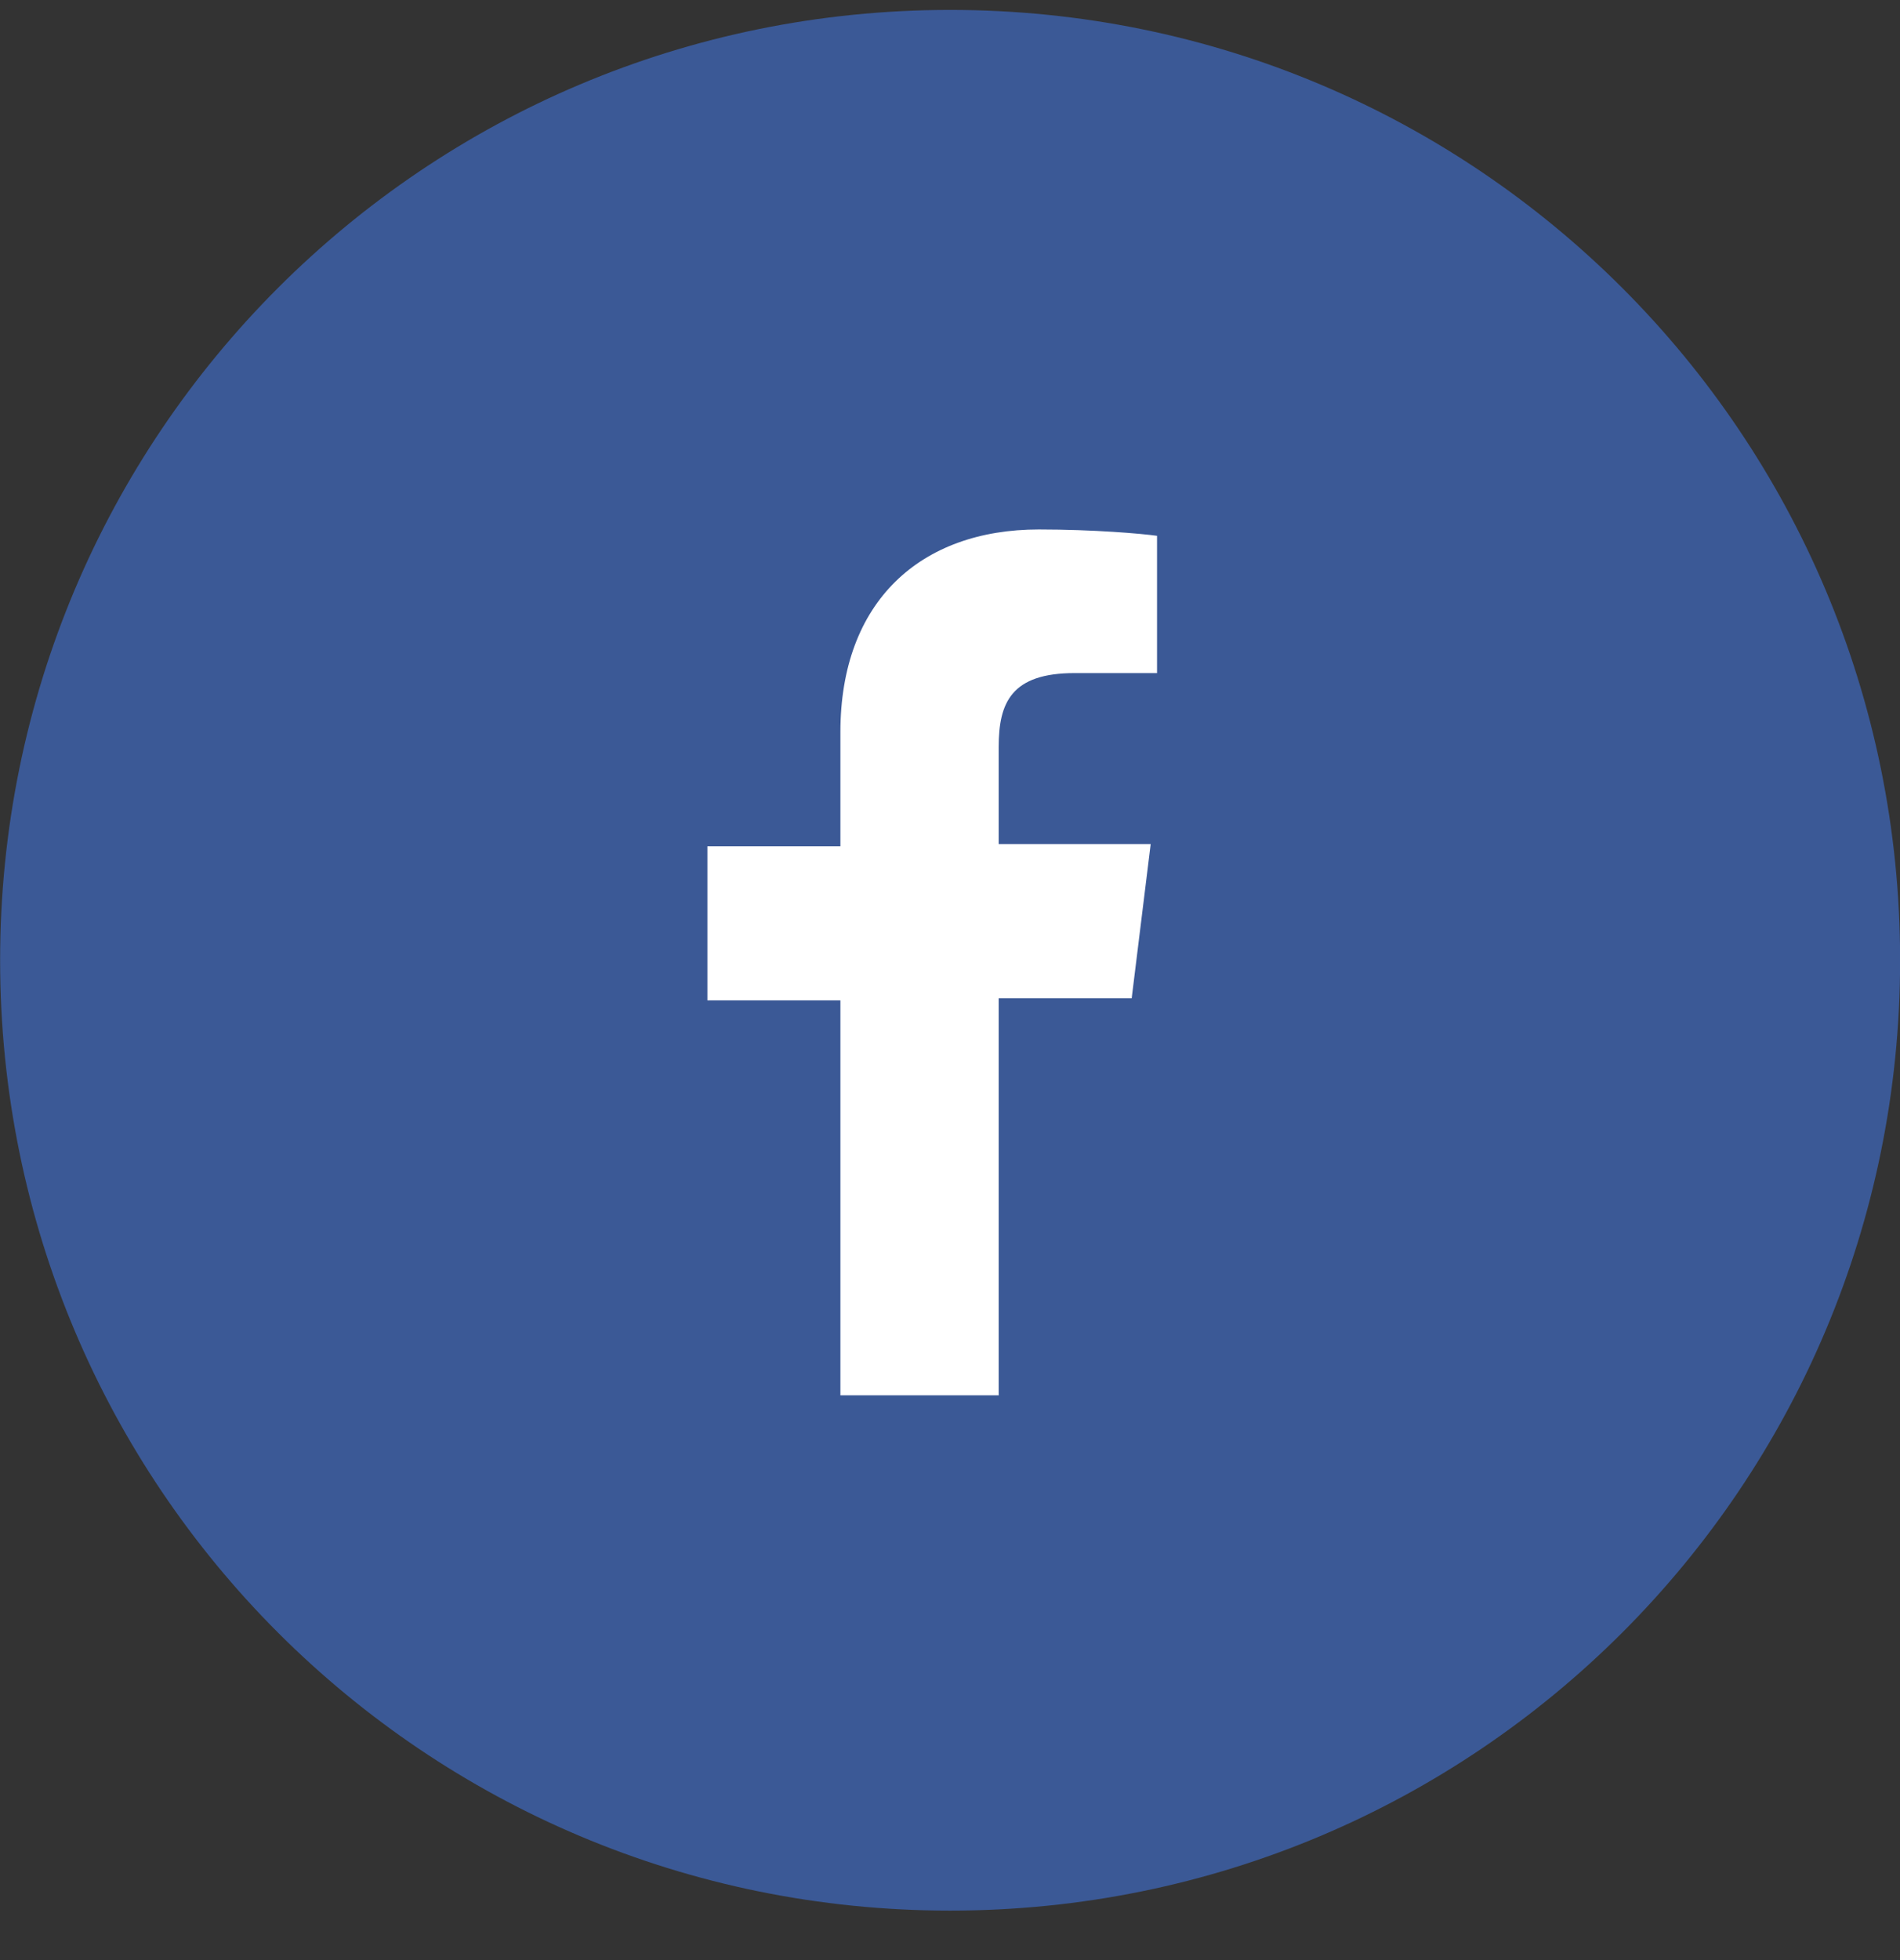
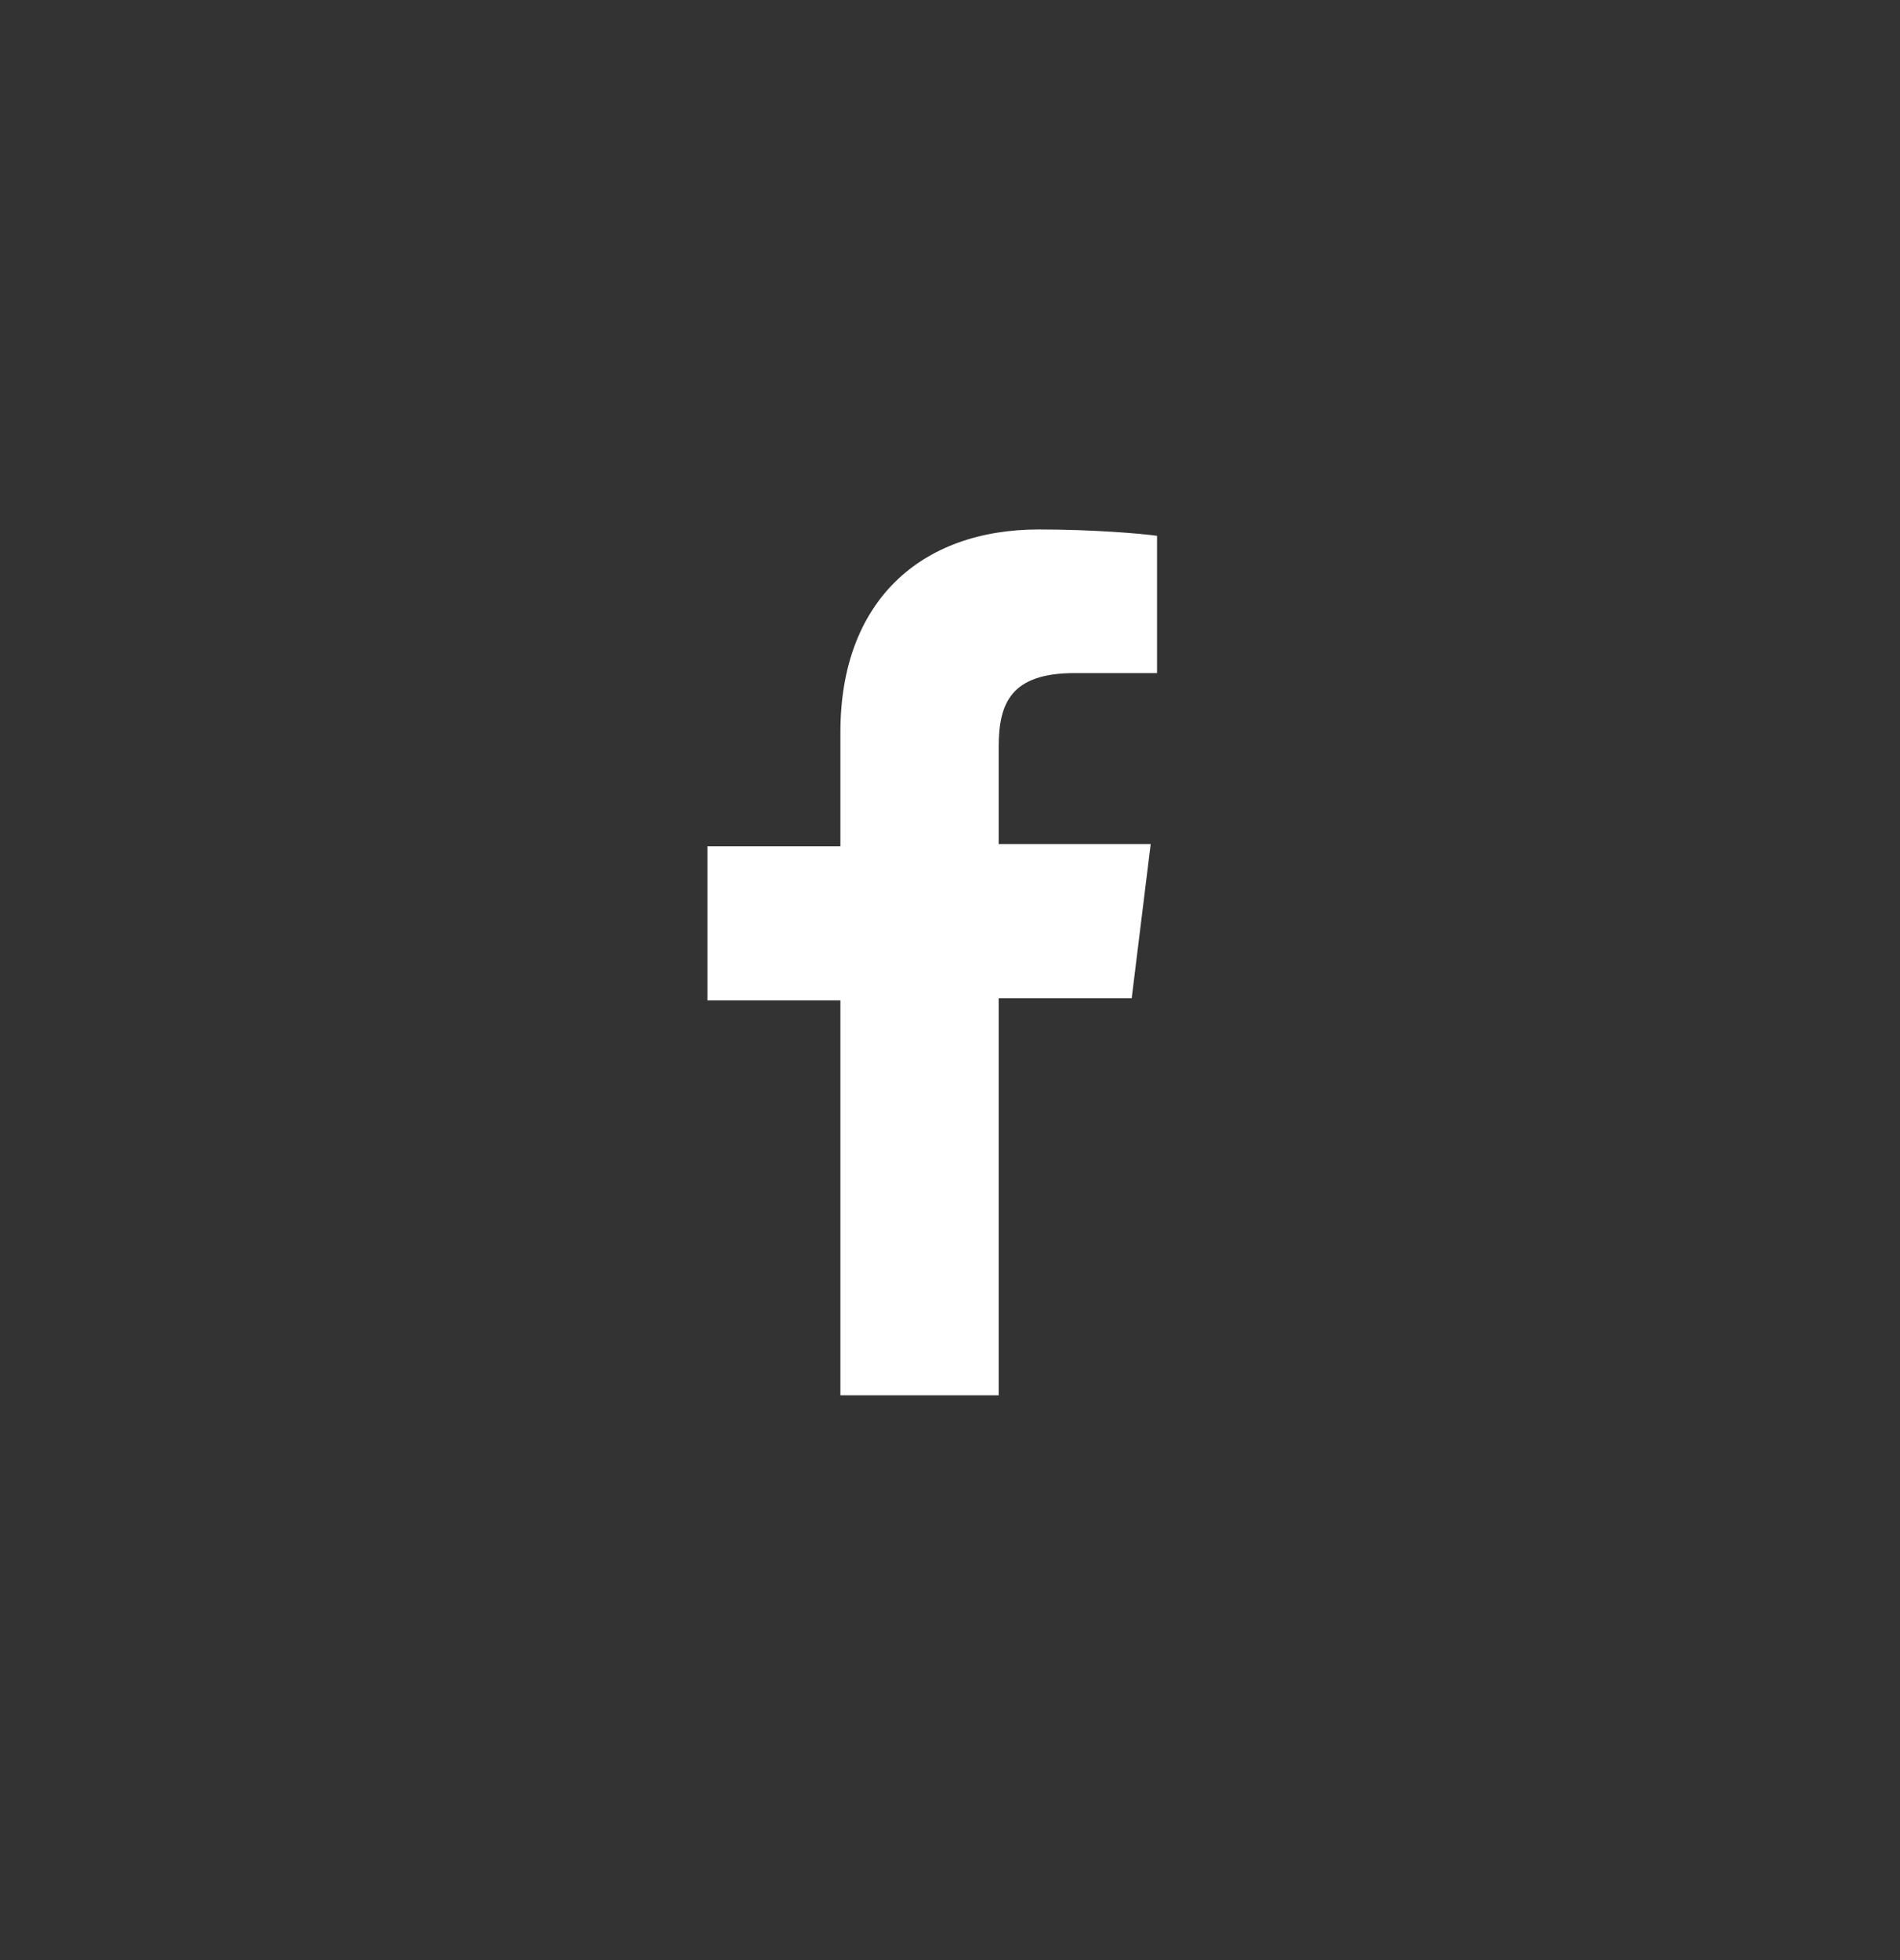
<svg xmlns="http://www.w3.org/2000/svg" fill="none" height="33" viewBox="0 0 32 33" width="32">
  <rect x="0" y="0" width="32" height="33" fill="#333333" stroke="none" />
-   <path d="m16.002 32.167c8.853 0 16-7.147 16-16 0-8.853-7.147-16-16-16-8.853 0-16 7.147-16 16 0 8.853 7.147 16 16 16z" fill="#3b5996" />
  <path d="m16.82 23.456v-6.649h2.24l.32-2.596h-2.56v-1.635c0-.747.213-1.244 1.28-1.244h1.387v-2.311c-.249-.036-1.067-.107-1.991-.107-1.991 0-3.342 1.209-3.342 3.413v1.92h-2.24v2.595h2.24v6.649h2.667z" fill="#fff" />
</svg>